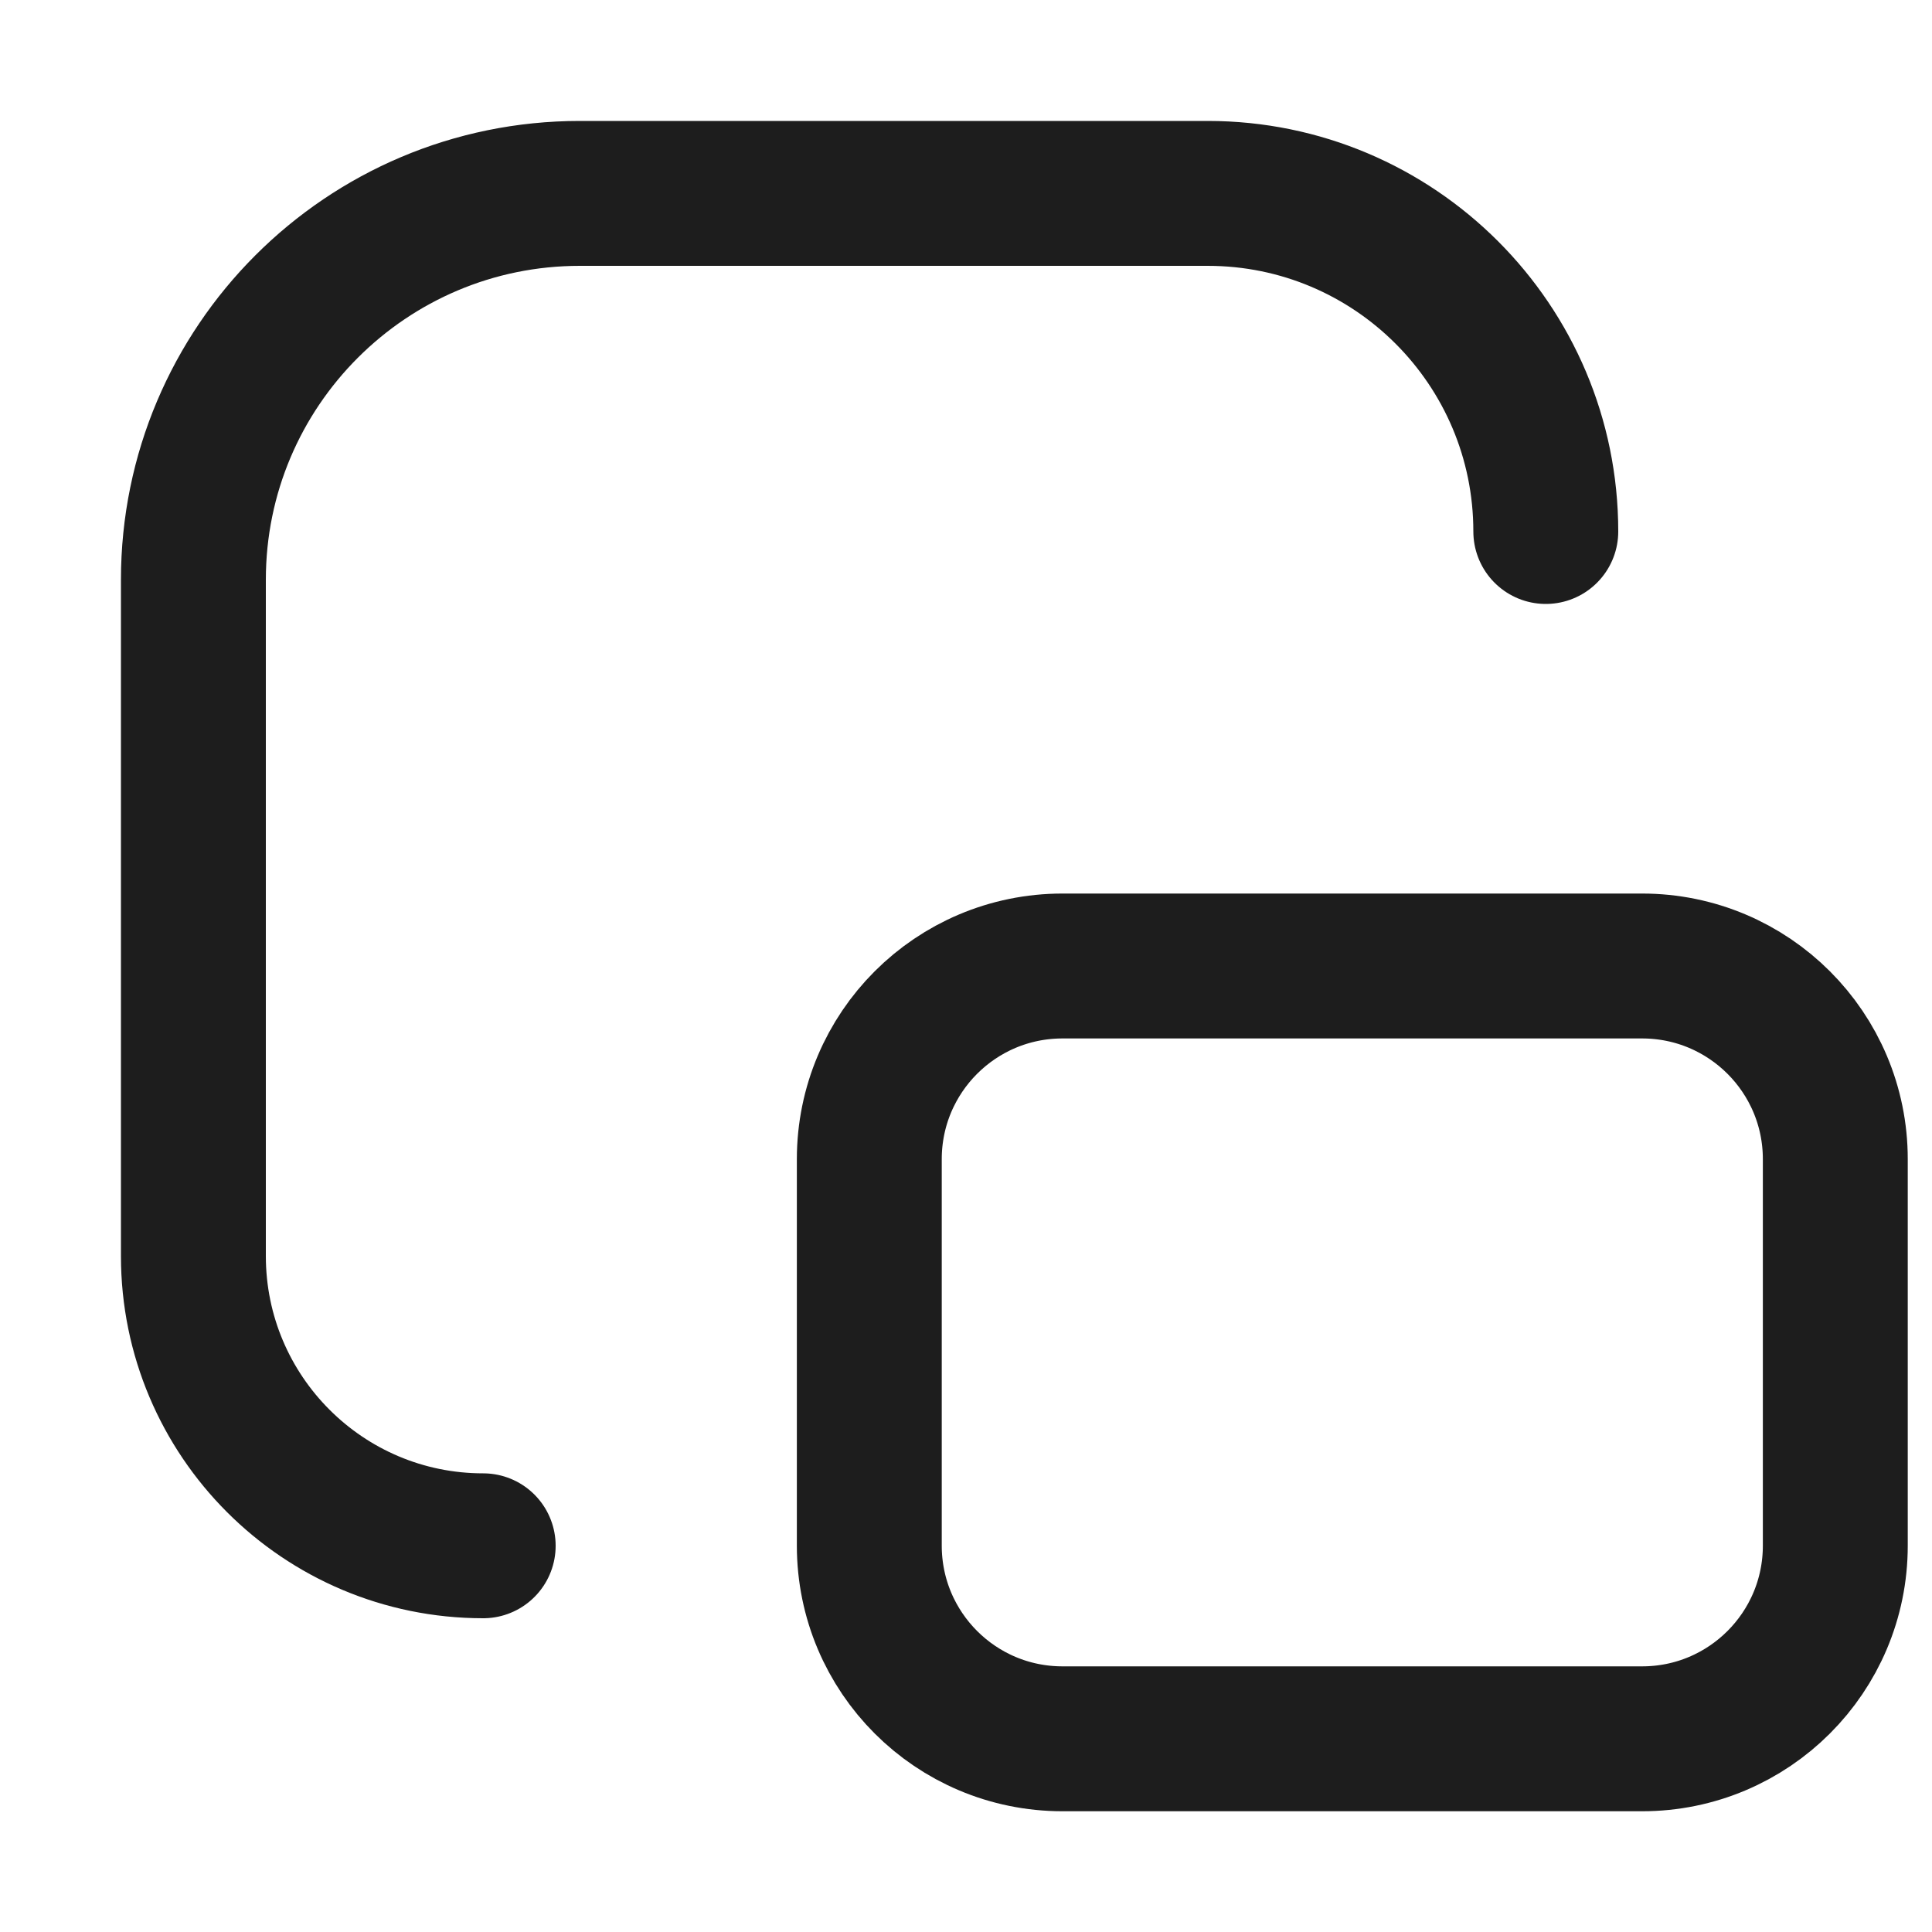
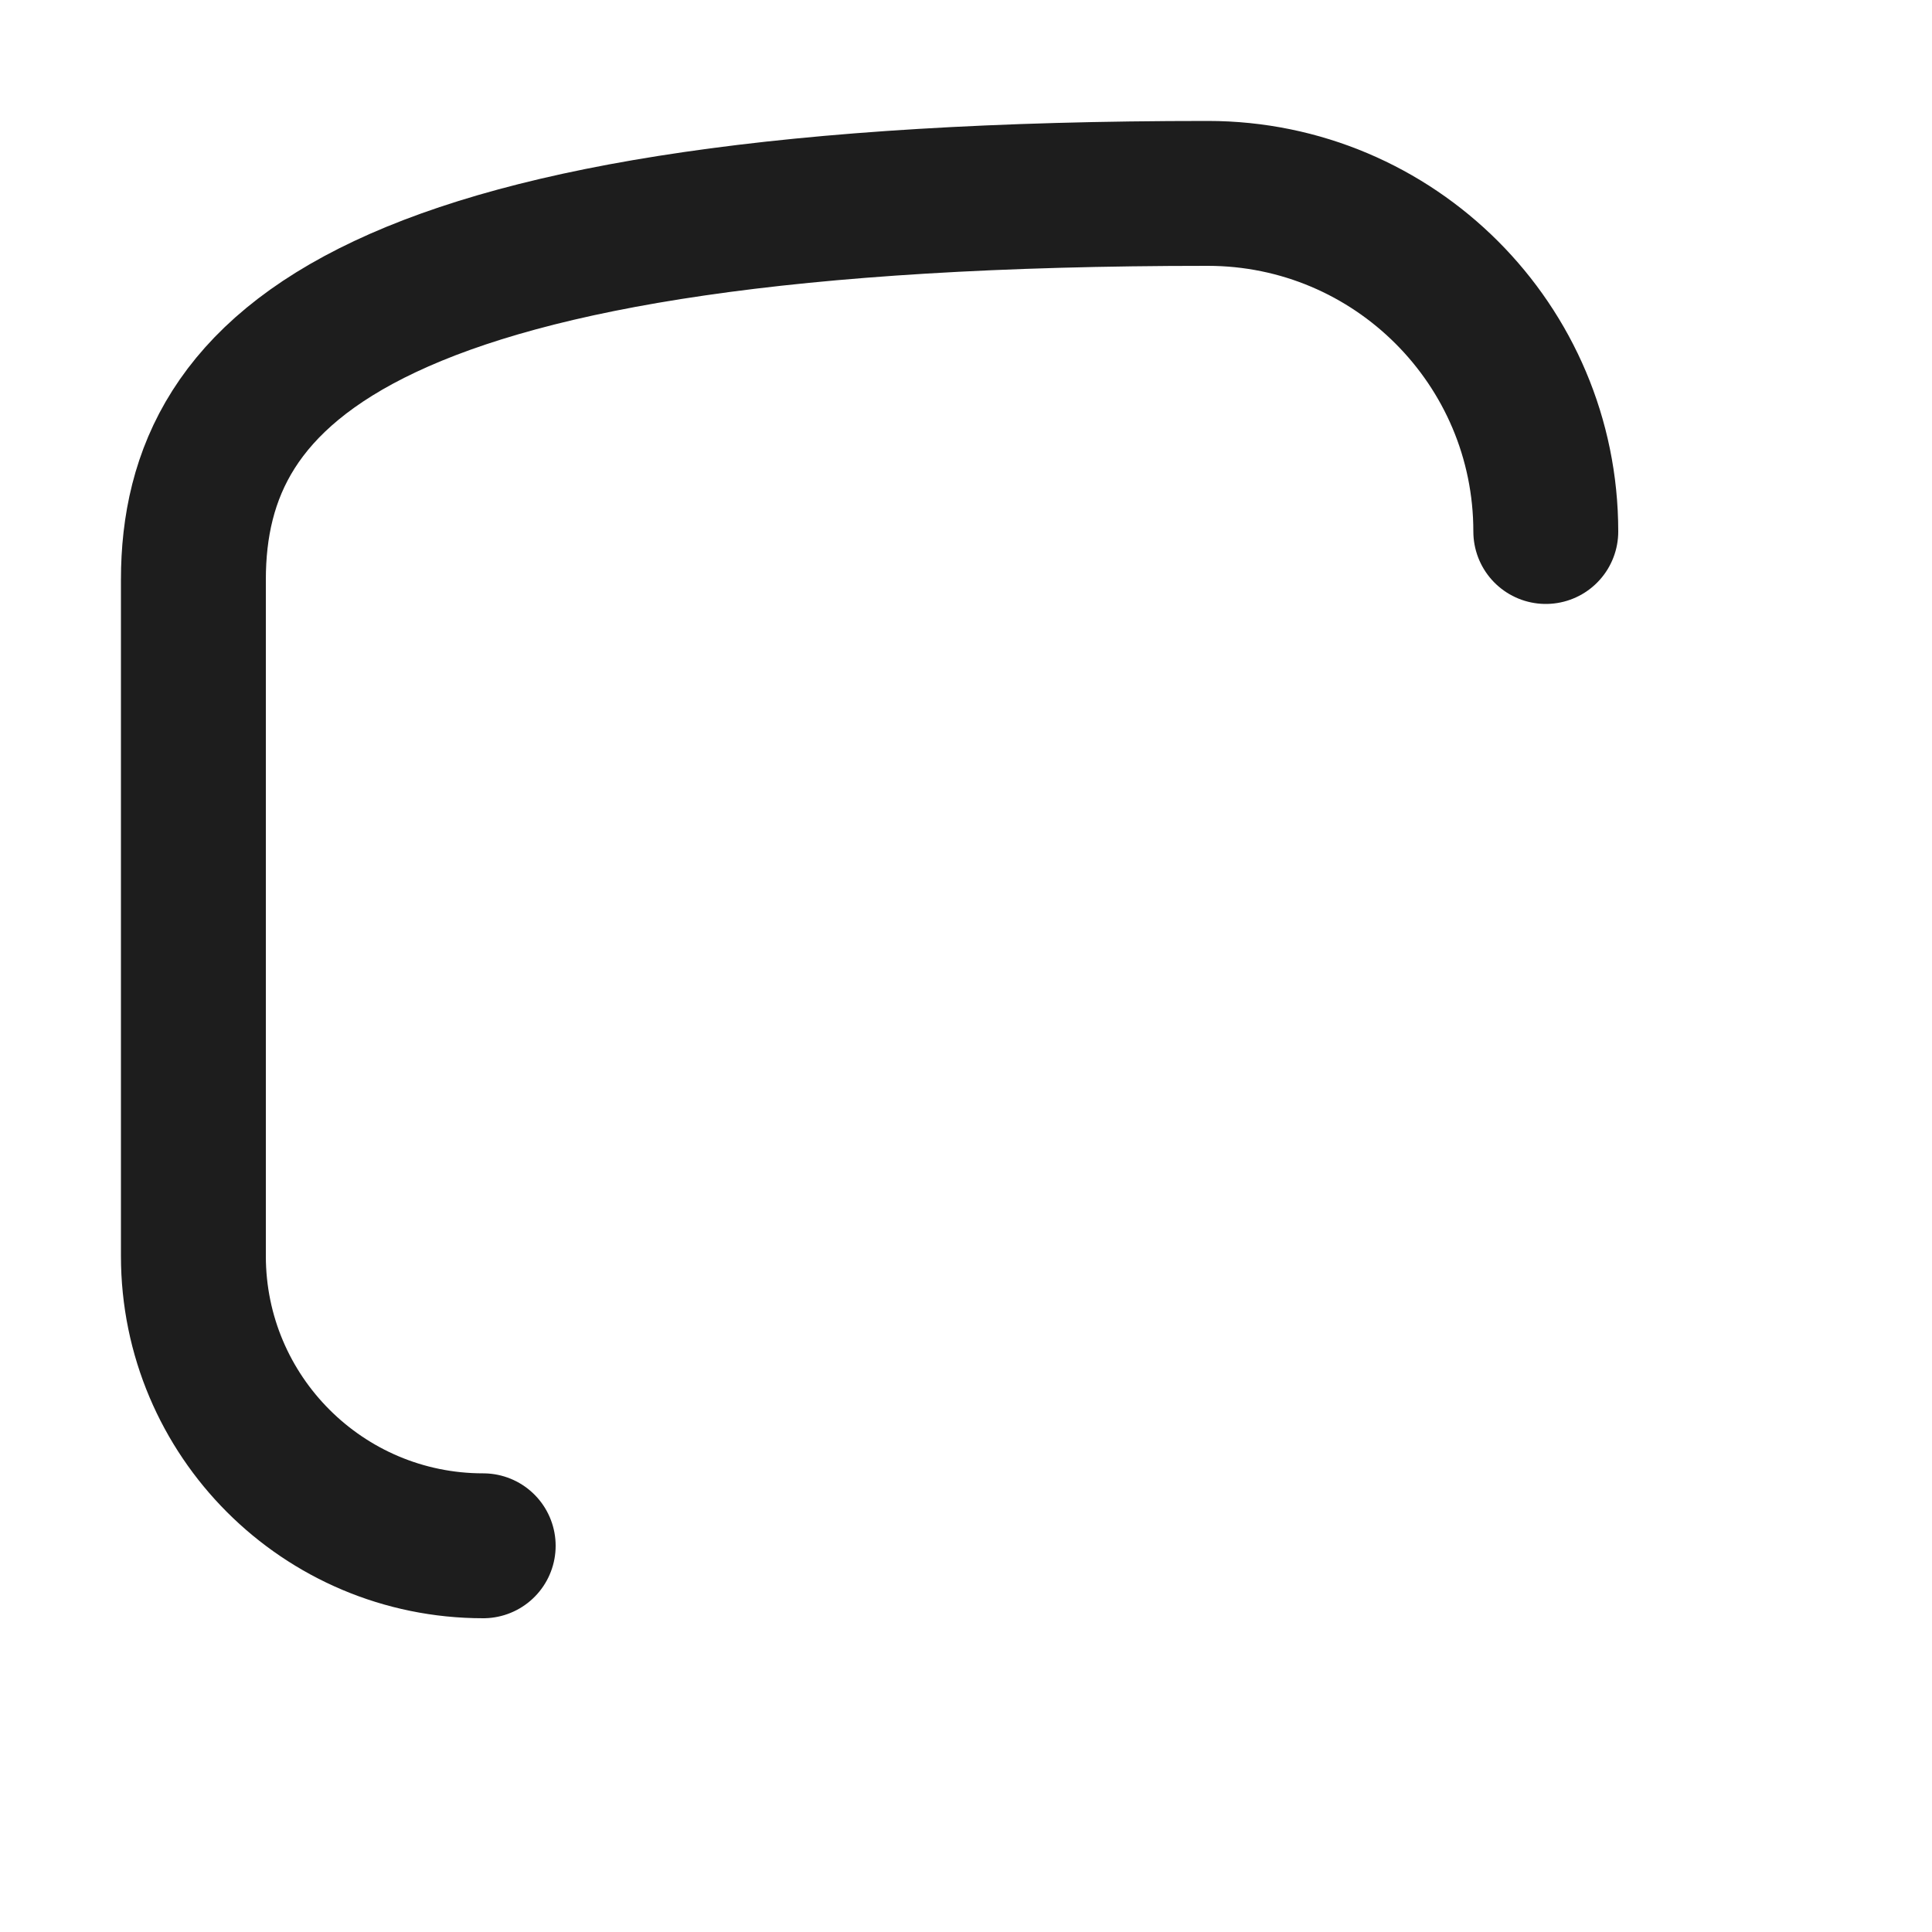
<svg xmlns="http://www.w3.org/2000/svg" fill="none" viewBox="0 0 20 20" height="20" width="20">
-   <path stroke-linecap="round" stroke-width="1.5" stroke="#1D1D1D" d="M16.002 5.502V5.502C16.002 3.569 14.435 2.002 12.502 2.002H6.002C3.793 2.002 2.002 3.793 2.002 6.002V13.002C2.002 14.659 3.345 16.002 5.002 16.002V16.002" />
-   <path stroke-width="1.5" stroke="#1D1D1D" d="M8.999 12C8.999 10.895 9.894 10 10.999 10H16.999C18.104 10 18.999 10.895 18.999 12V16C18.999 17.105 18.104 18 16.999 18H10.999C9.894 18 8.999 17.105 8.999 16V12Z" />
+   <path stroke-linecap="round" stroke-width="1.5" stroke="#1D1D1D" d="M16.002 5.502V5.502C16.002 3.569 14.435 2.002 12.502 2.002C3.793 2.002 2.002 3.793 2.002 6.002V13.002C2.002 14.659 3.345 16.002 5.002 16.002V16.002" />
</svg>